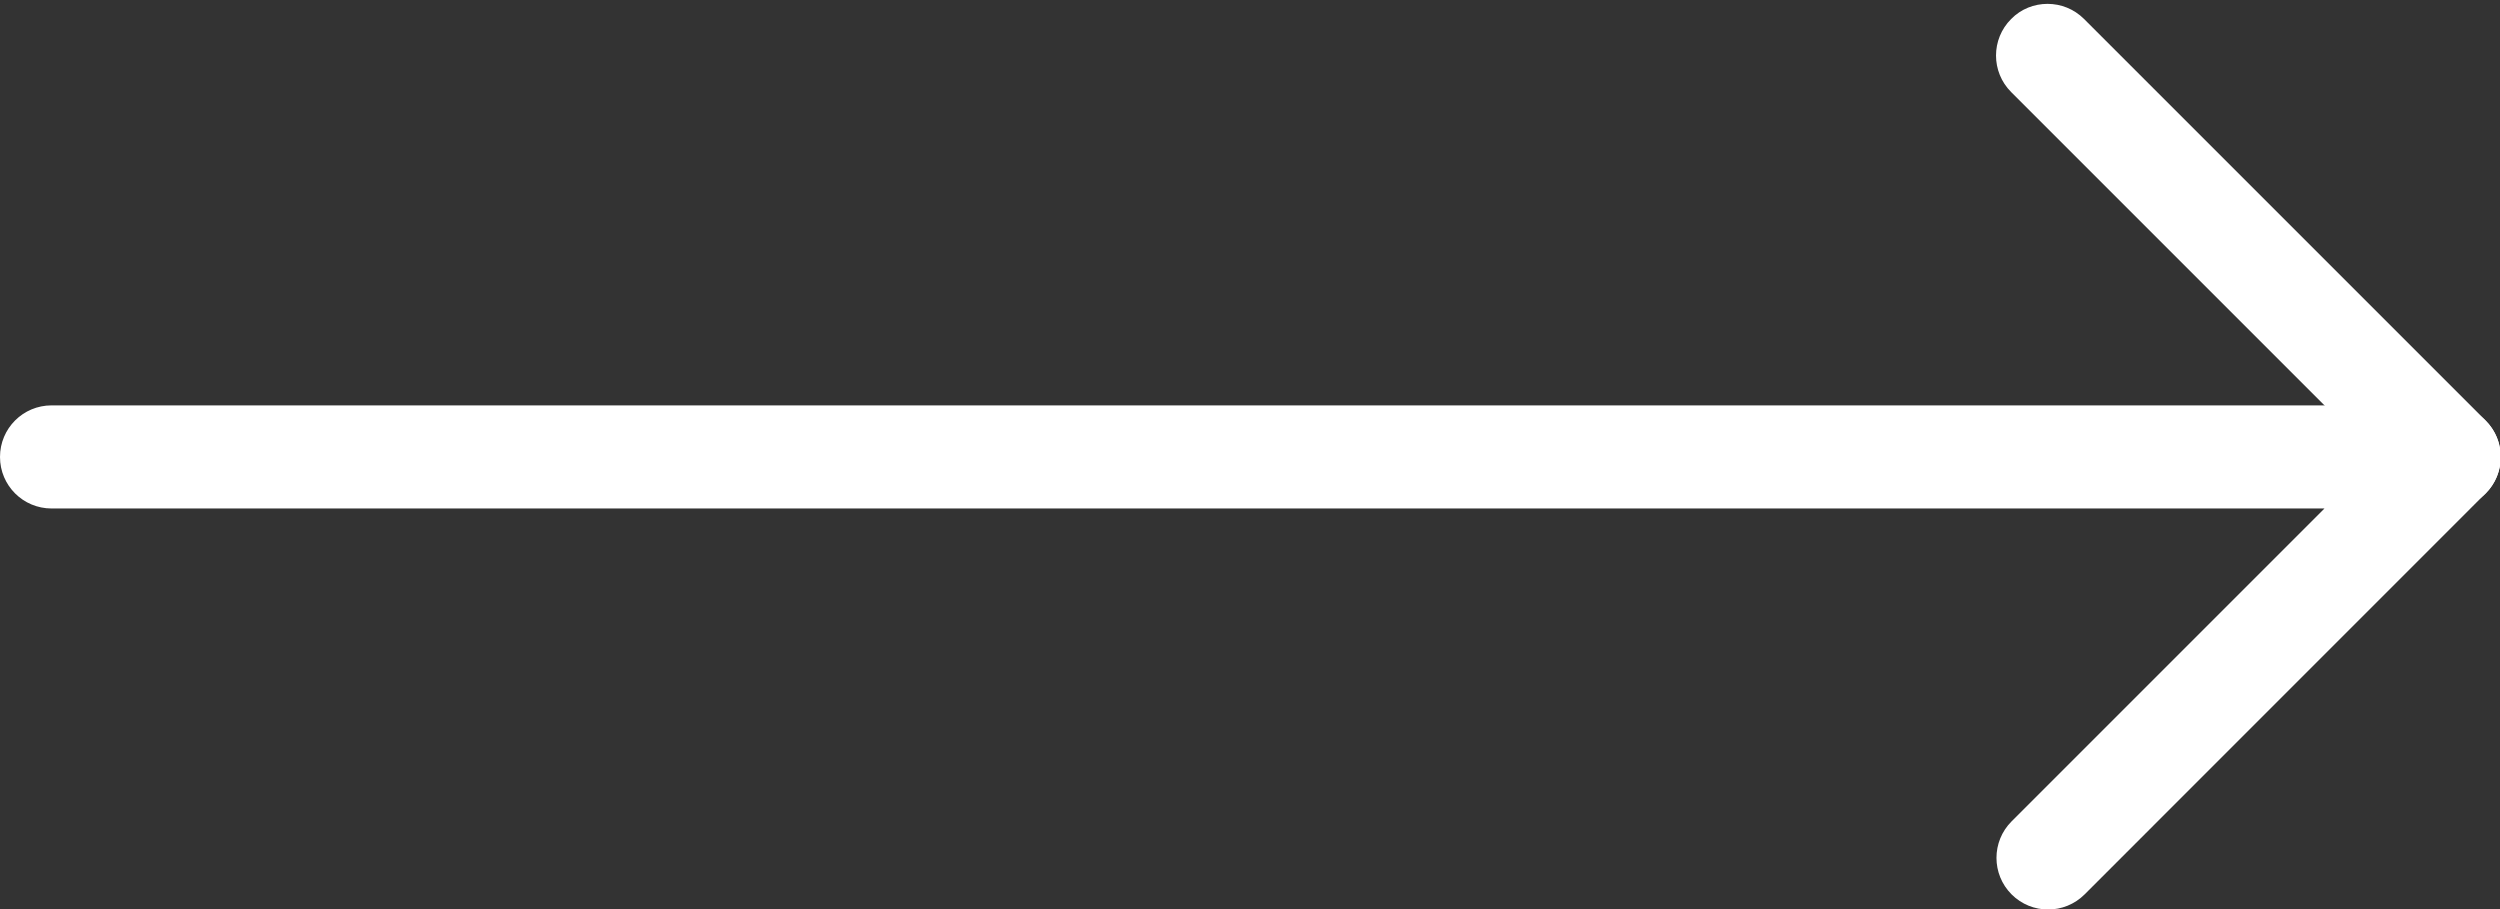
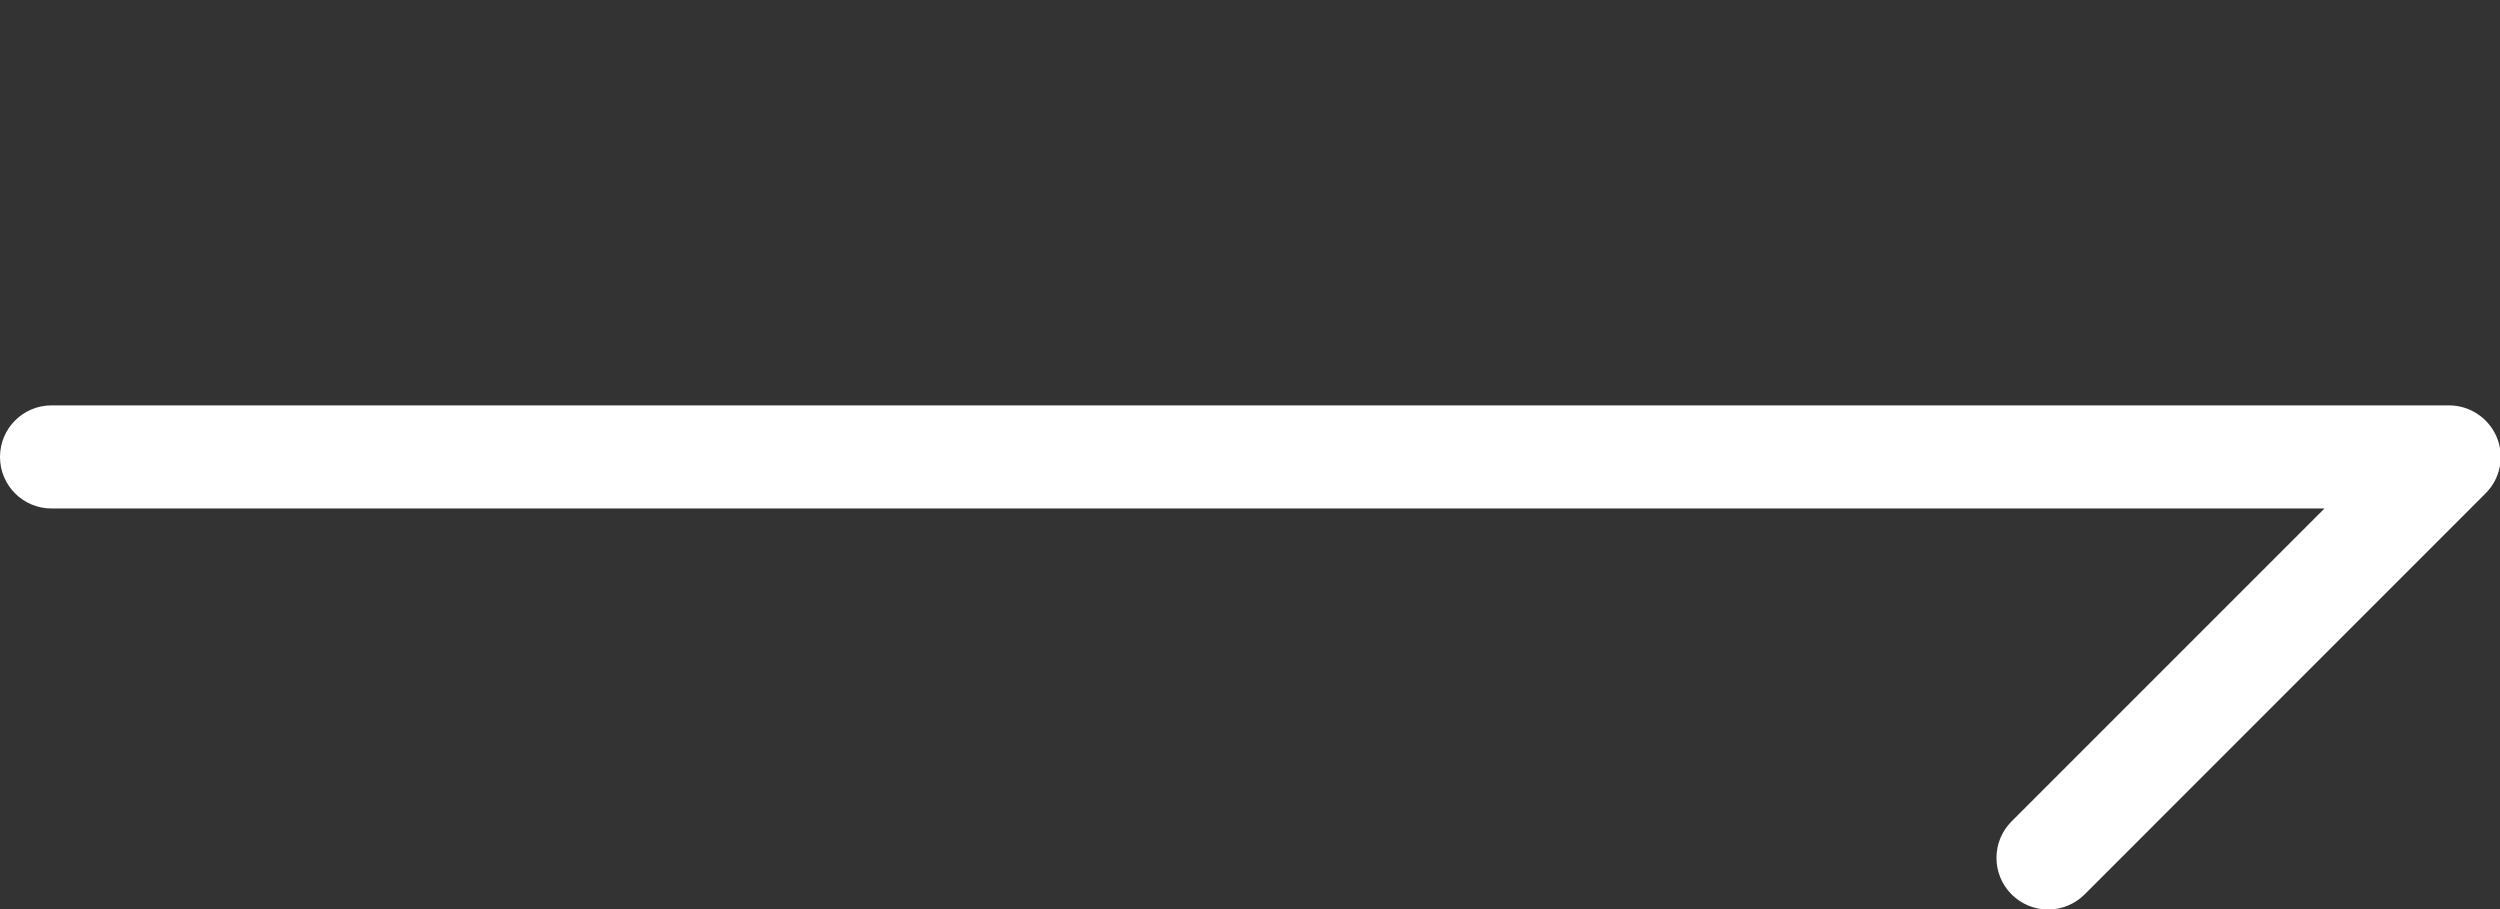
<svg xmlns="http://www.w3.org/2000/svg" width="33" height="12" viewBox="0 0 33 12" fill="none">
  <rect x="0" y="0" width="33" height="12" fill="#333333" stroke="none" />
  <g id="Group">
    <g id="Group_2">
      <g id="Group_3">
        <g id="Group_4">
-           <path id="Vector" d="M32.327 5.351H0.681C0.304 5.351 0 5.655 0 6.032C0 6.408 0.304 6.712 0.681 6.712H30.683L26.553 10.842C26.287 11.108 26.287 11.54 26.553 11.806C26.819 12.072 27.251 12.072 27.517 11.806L32.81 6.512C33.006 6.317 33.063 6.025 32.957 5.77C32.85 5.517 32.602 5.351 32.327 5.351Z" fill="white" />
+           <path id="Vector" d="M32.327 5.351H0.681C0.304 5.351 0 5.655 0 6.032C0 6.408 0.304 6.712 0.681 6.712H30.683L26.553 10.842C26.287 11.108 26.287 11.54 26.553 11.806C26.819 12.072 27.251 12.072 27.517 11.806L32.81 6.512C33.006 6.317 33.063 6.025 32.957 5.77C32.85 5.517 32.602 5.351 32.327 5.351" fill="white" />
        </g>
        <g id="Group_5">
-           <path id="Vector_2" d="M27.027 0.051C26.853 0.051 26.678 0.117 26.547 0.251C26.281 0.517 26.281 0.949 26.547 1.215L31.847 6.515C32.112 6.78 32.544 6.78 32.81 6.515C33.076 6.249 33.076 5.817 32.81 5.551L27.51 0.251C27.376 0.117 27.202 0.051 27.027 0.051Z" fill="white" />
-         </g>
+           </g>
      </g>
    </g>
  </g>
</svg>